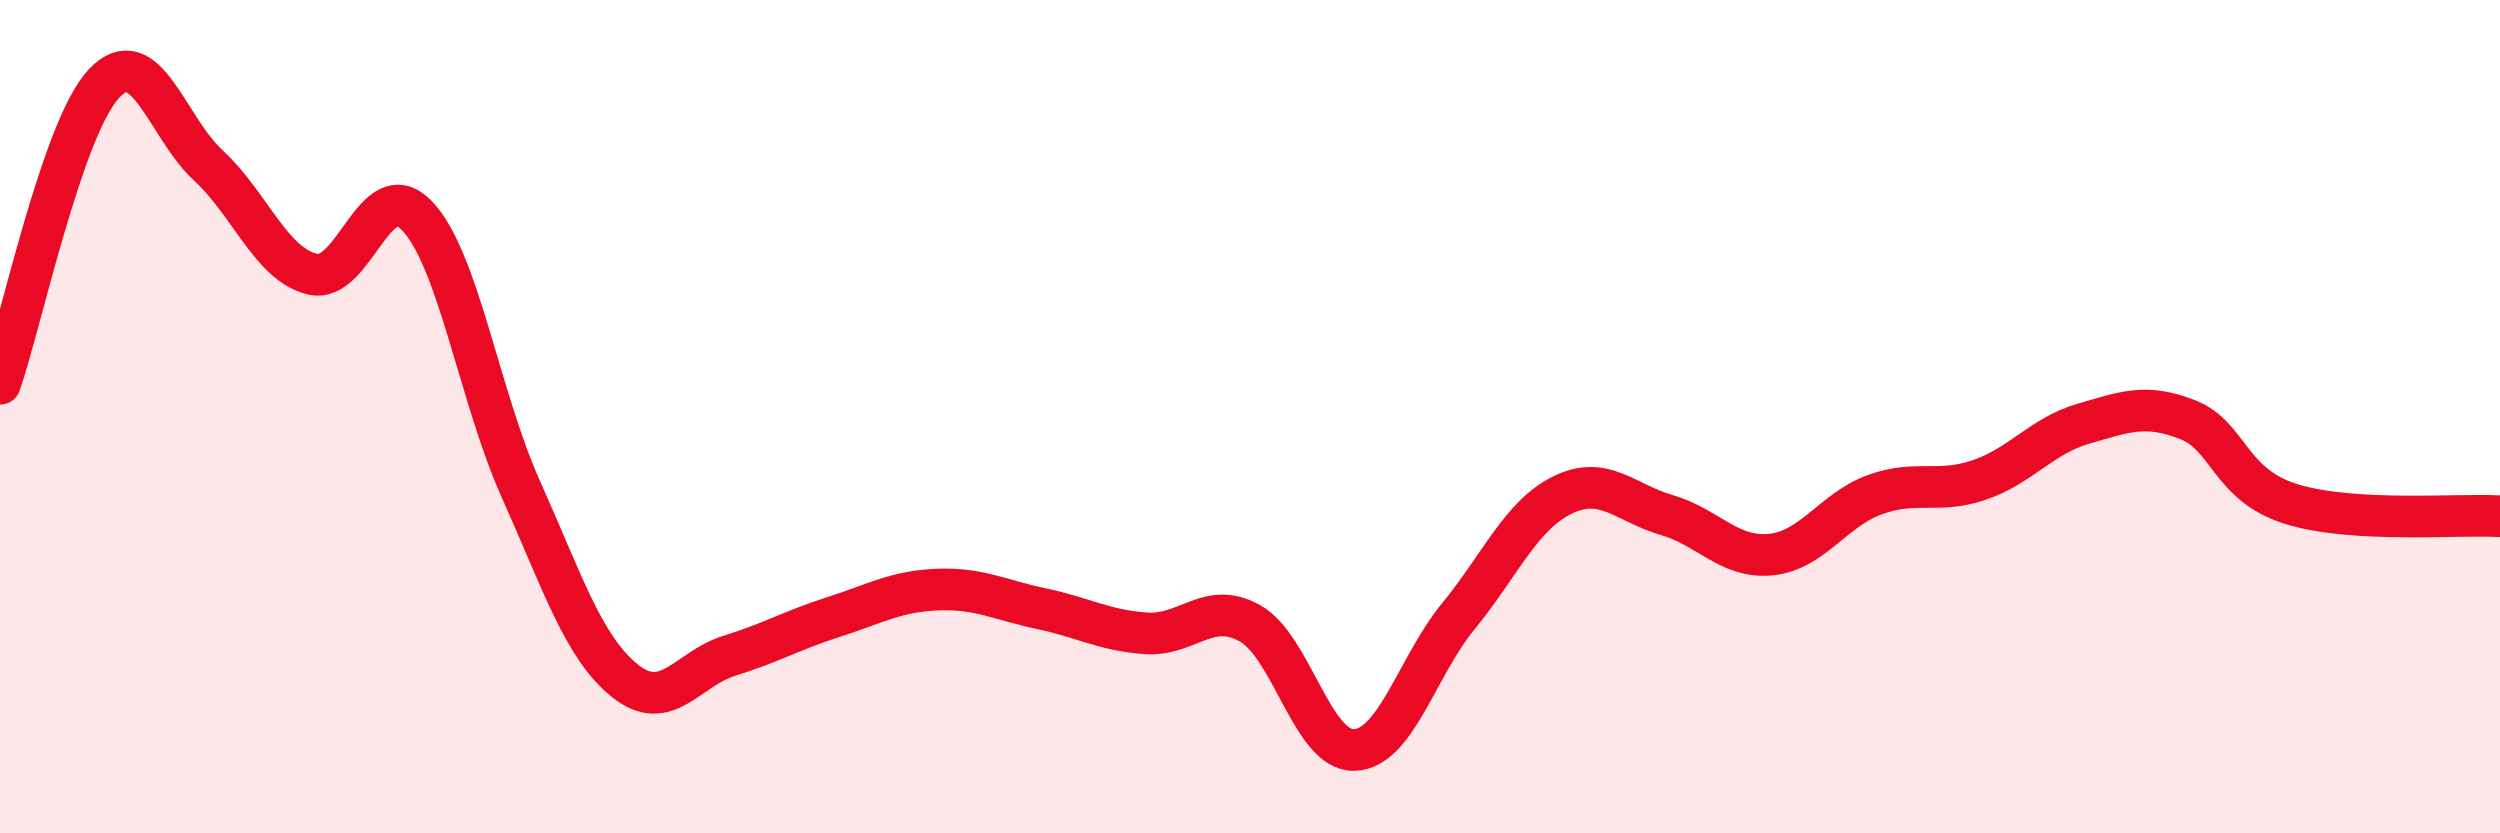
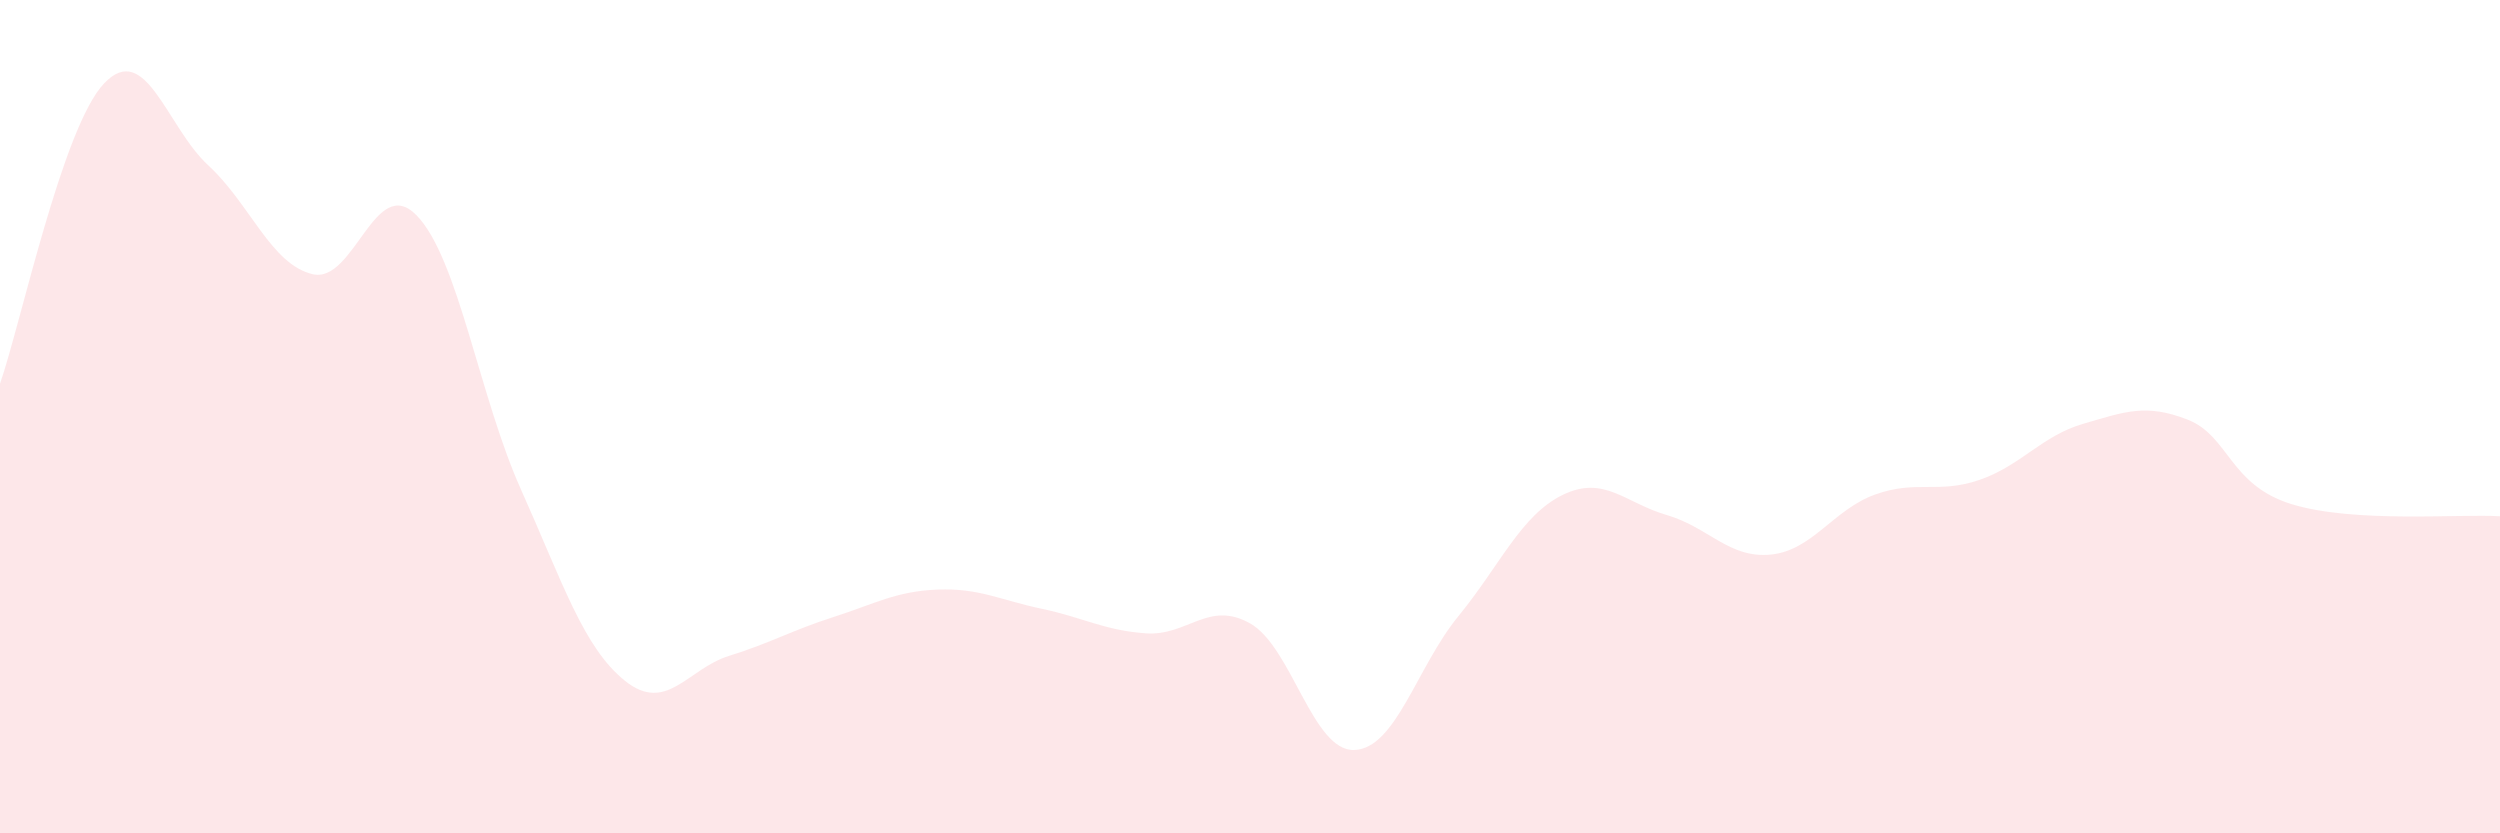
<svg xmlns="http://www.w3.org/2000/svg" width="60" height="20" viewBox="0 0 60 20">
  <path d="M 0,9.21 C 0.5,7.77 1.5,3.05 2.5,2 C 3.5,0.95 4,3.05 5,3.97 C 6,4.89 6.5,6.34 7.5,6.58 C 8.5,6.82 9,4.14 10,5.17 C 11,6.2 11.5,9.51 12.5,11.74 C 13.5,13.97 14,15.54 15,16.34 C 16,17.14 16.5,16.05 17.5,15.74 C 18.5,15.43 19,15.13 20,14.81 C 21,14.49 21.5,14.19 22.5,14.15 C 23.5,14.11 24,14.4 25,14.61 C 26,14.82 26.5,15.13 27.5,15.2 C 28.5,15.27 29,14.4 30,14.96 C 31,15.52 31.5,18.03 32.5,18 C 33.5,17.97 34,16.01 35,14.79 C 36,13.57 36.5,12.37 37.5,11.88 C 38.5,11.39 39,12.07 40,12.36 C 41,12.65 41.5,13.41 42.5,13.31 C 43.5,13.21 44,12.23 45,11.87 C 46,11.51 46.5,11.86 47.5,11.52 C 48.5,11.18 49,10.46 50,10.17 C 51,9.88 51.5,9.68 52.5,10.07 C 53.5,10.46 53.5,11.64 55,12.1 C 56.5,12.56 59,12.33 60,12.39L60 20L0 20Z" fill="#EB0A25" opacity="0.1" stroke-linecap="round" stroke-linejoin="round" />
-   <path d="M 0,9.21 C 0.5,7.77 1.5,3.05 2.5,2 C 3.5,0.95 4,3.05 5,3.97 C 6,4.89 6.5,6.34 7.5,6.58 C 8.5,6.82 9,4.14 10,5.17 C 11,6.2 11.5,9.51 12.5,11.74 C 13.5,13.97 14,15.54 15,16.34 C 16,17.14 16.5,16.05 17.5,15.74 C 18.5,15.43 19,15.13 20,14.81 C 21,14.49 21.5,14.19 22.5,14.15 C 23.5,14.11 24,14.4 25,14.61 C 26,14.82 26.5,15.13 27.5,15.2 C 28.5,15.27 29,14.4 30,14.96 C 31,15.52 31.5,18.03 32.5,18 C 33.5,17.97 34,16.01 35,14.79 C 36,13.57 36.5,12.37 37.5,11.88 C 38.5,11.39 39,12.07 40,12.36 C 41,12.65 41.5,13.41 42.5,13.31 C 43.5,13.21 44,12.23 45,11.87 C 46,11.51 46.5,11.86 47.5,11.52 C 48.5,11.18 49,10.46 50,10.17 C 51,9.88 51.5,9.68 52.5,10.07 C 53.5,10.46 53.5,11.64 55,12.1 C 56.5,12.56 59,12.33 60,12.39" stroke="#EB0A25" stroke-width="1" fill="none" stroke-linecap="round" stroke-linejoin="round" />
</svg>